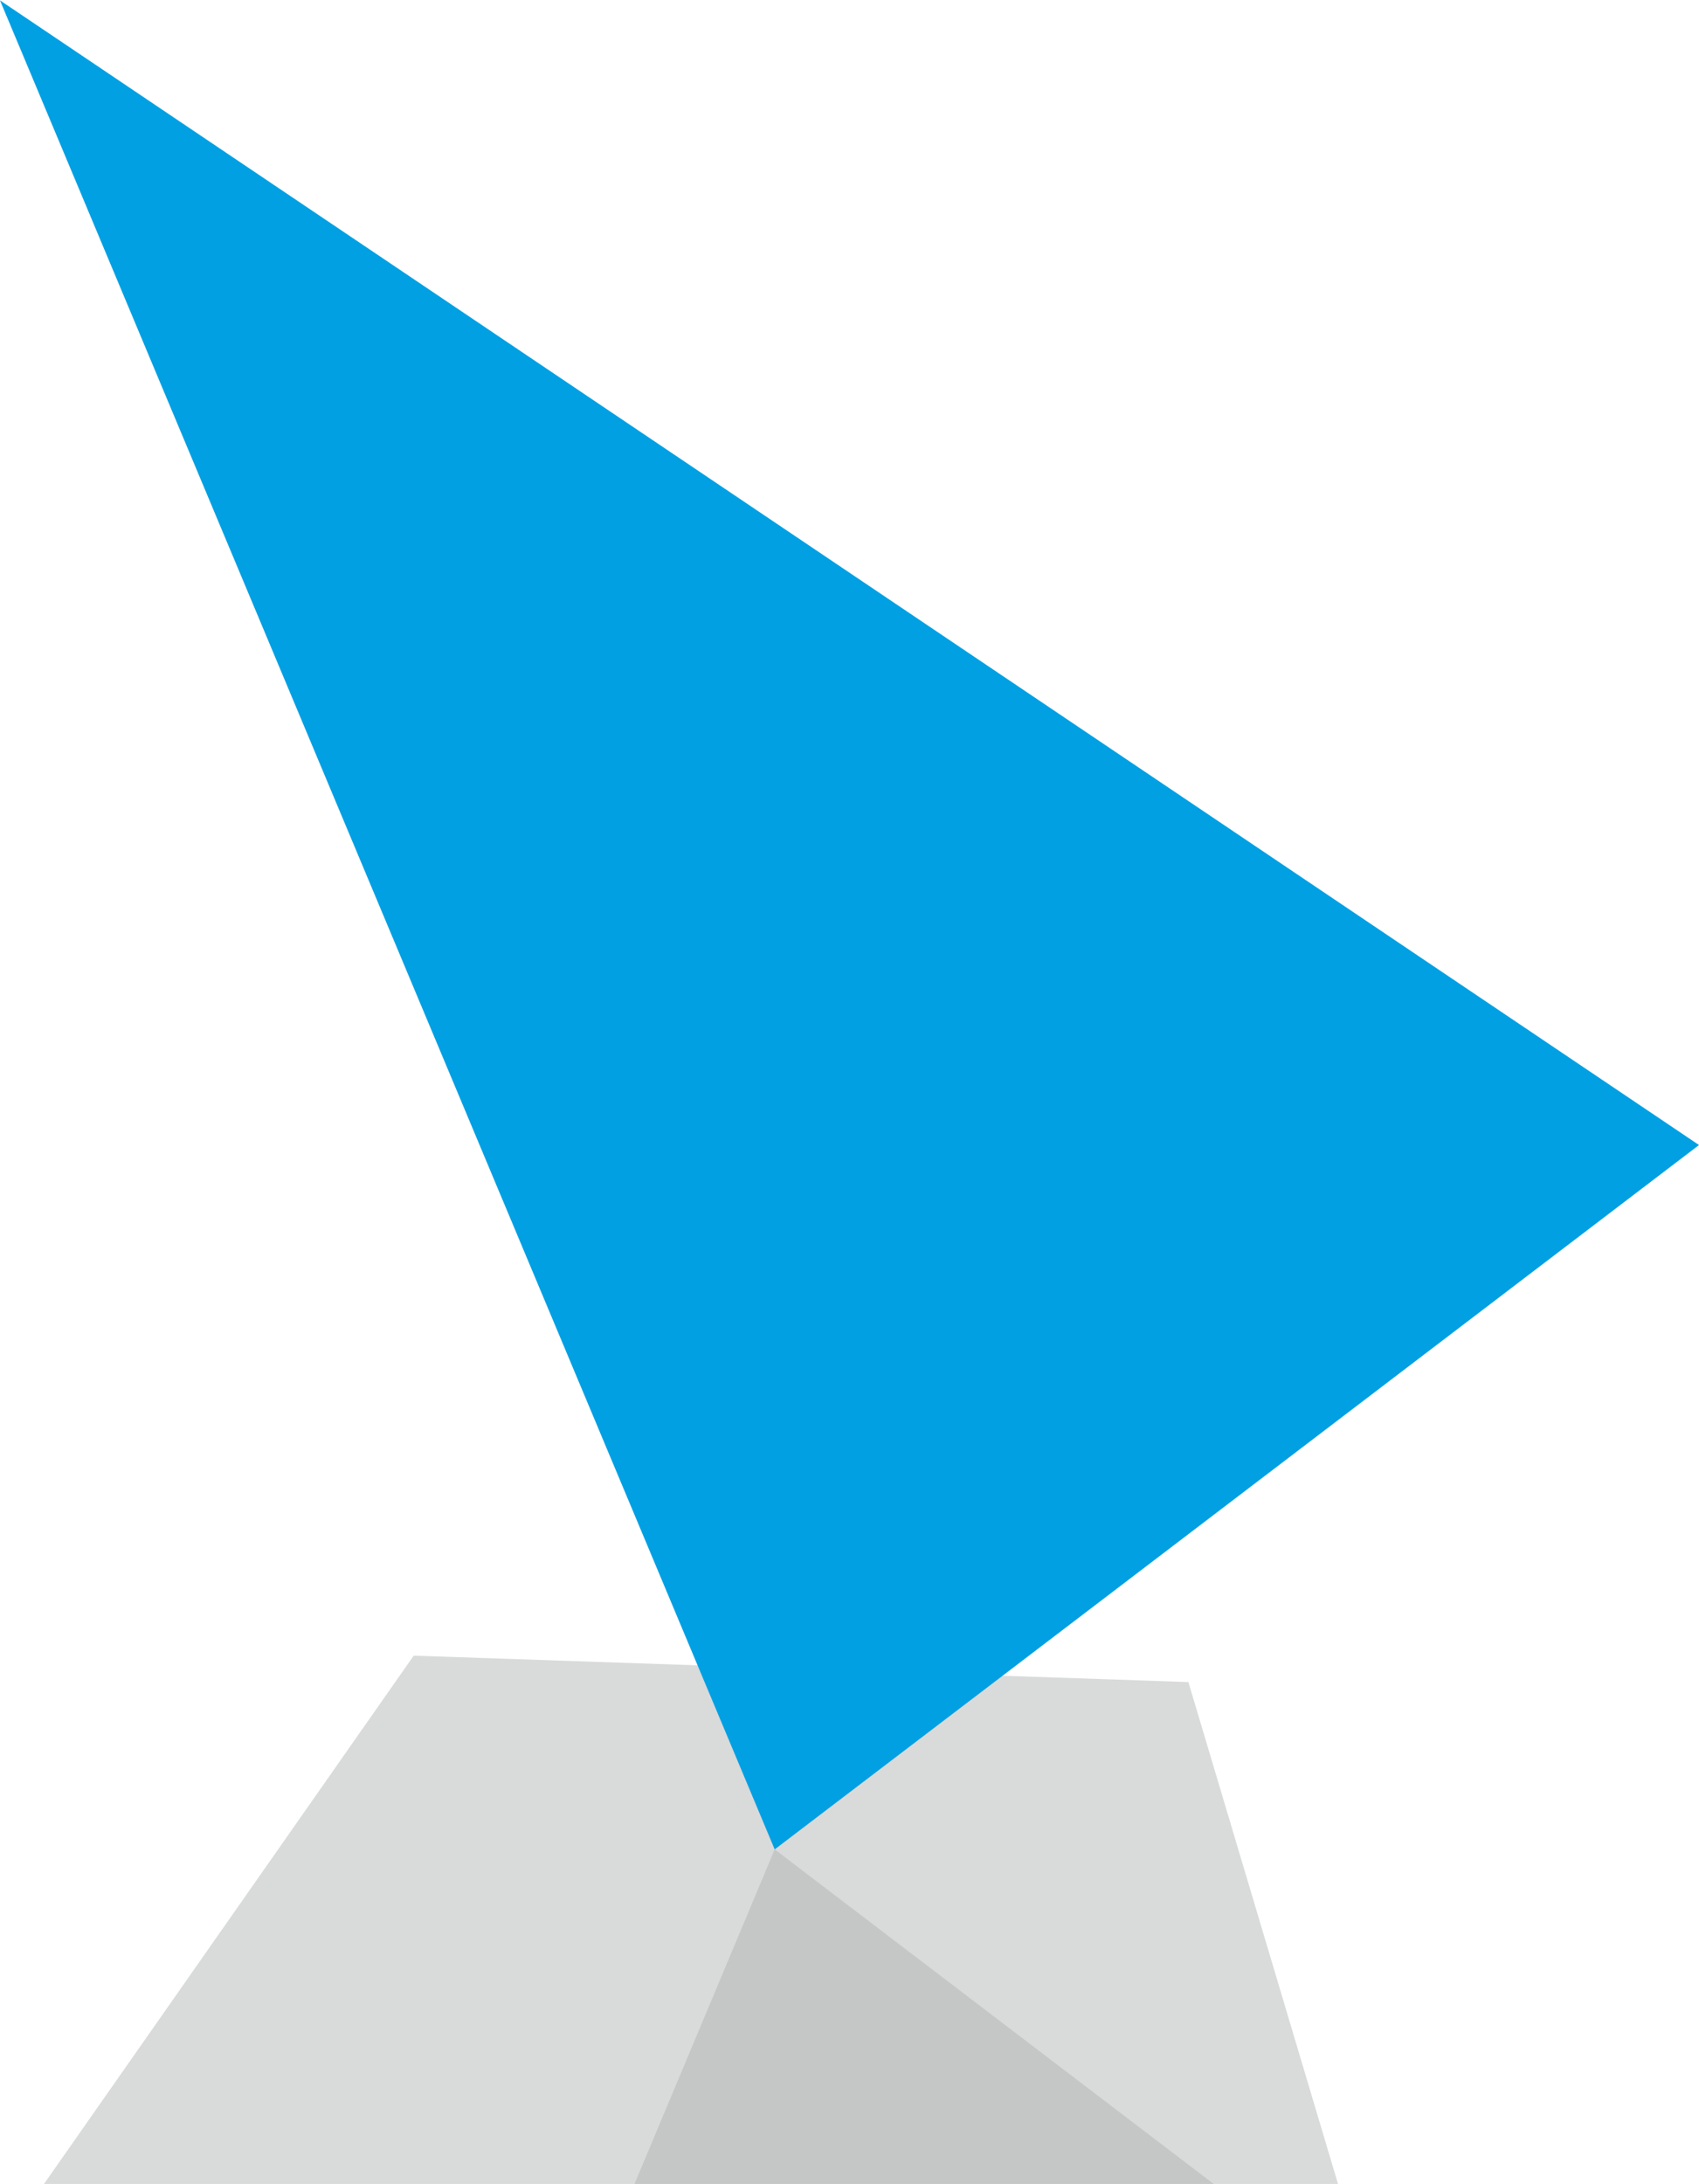
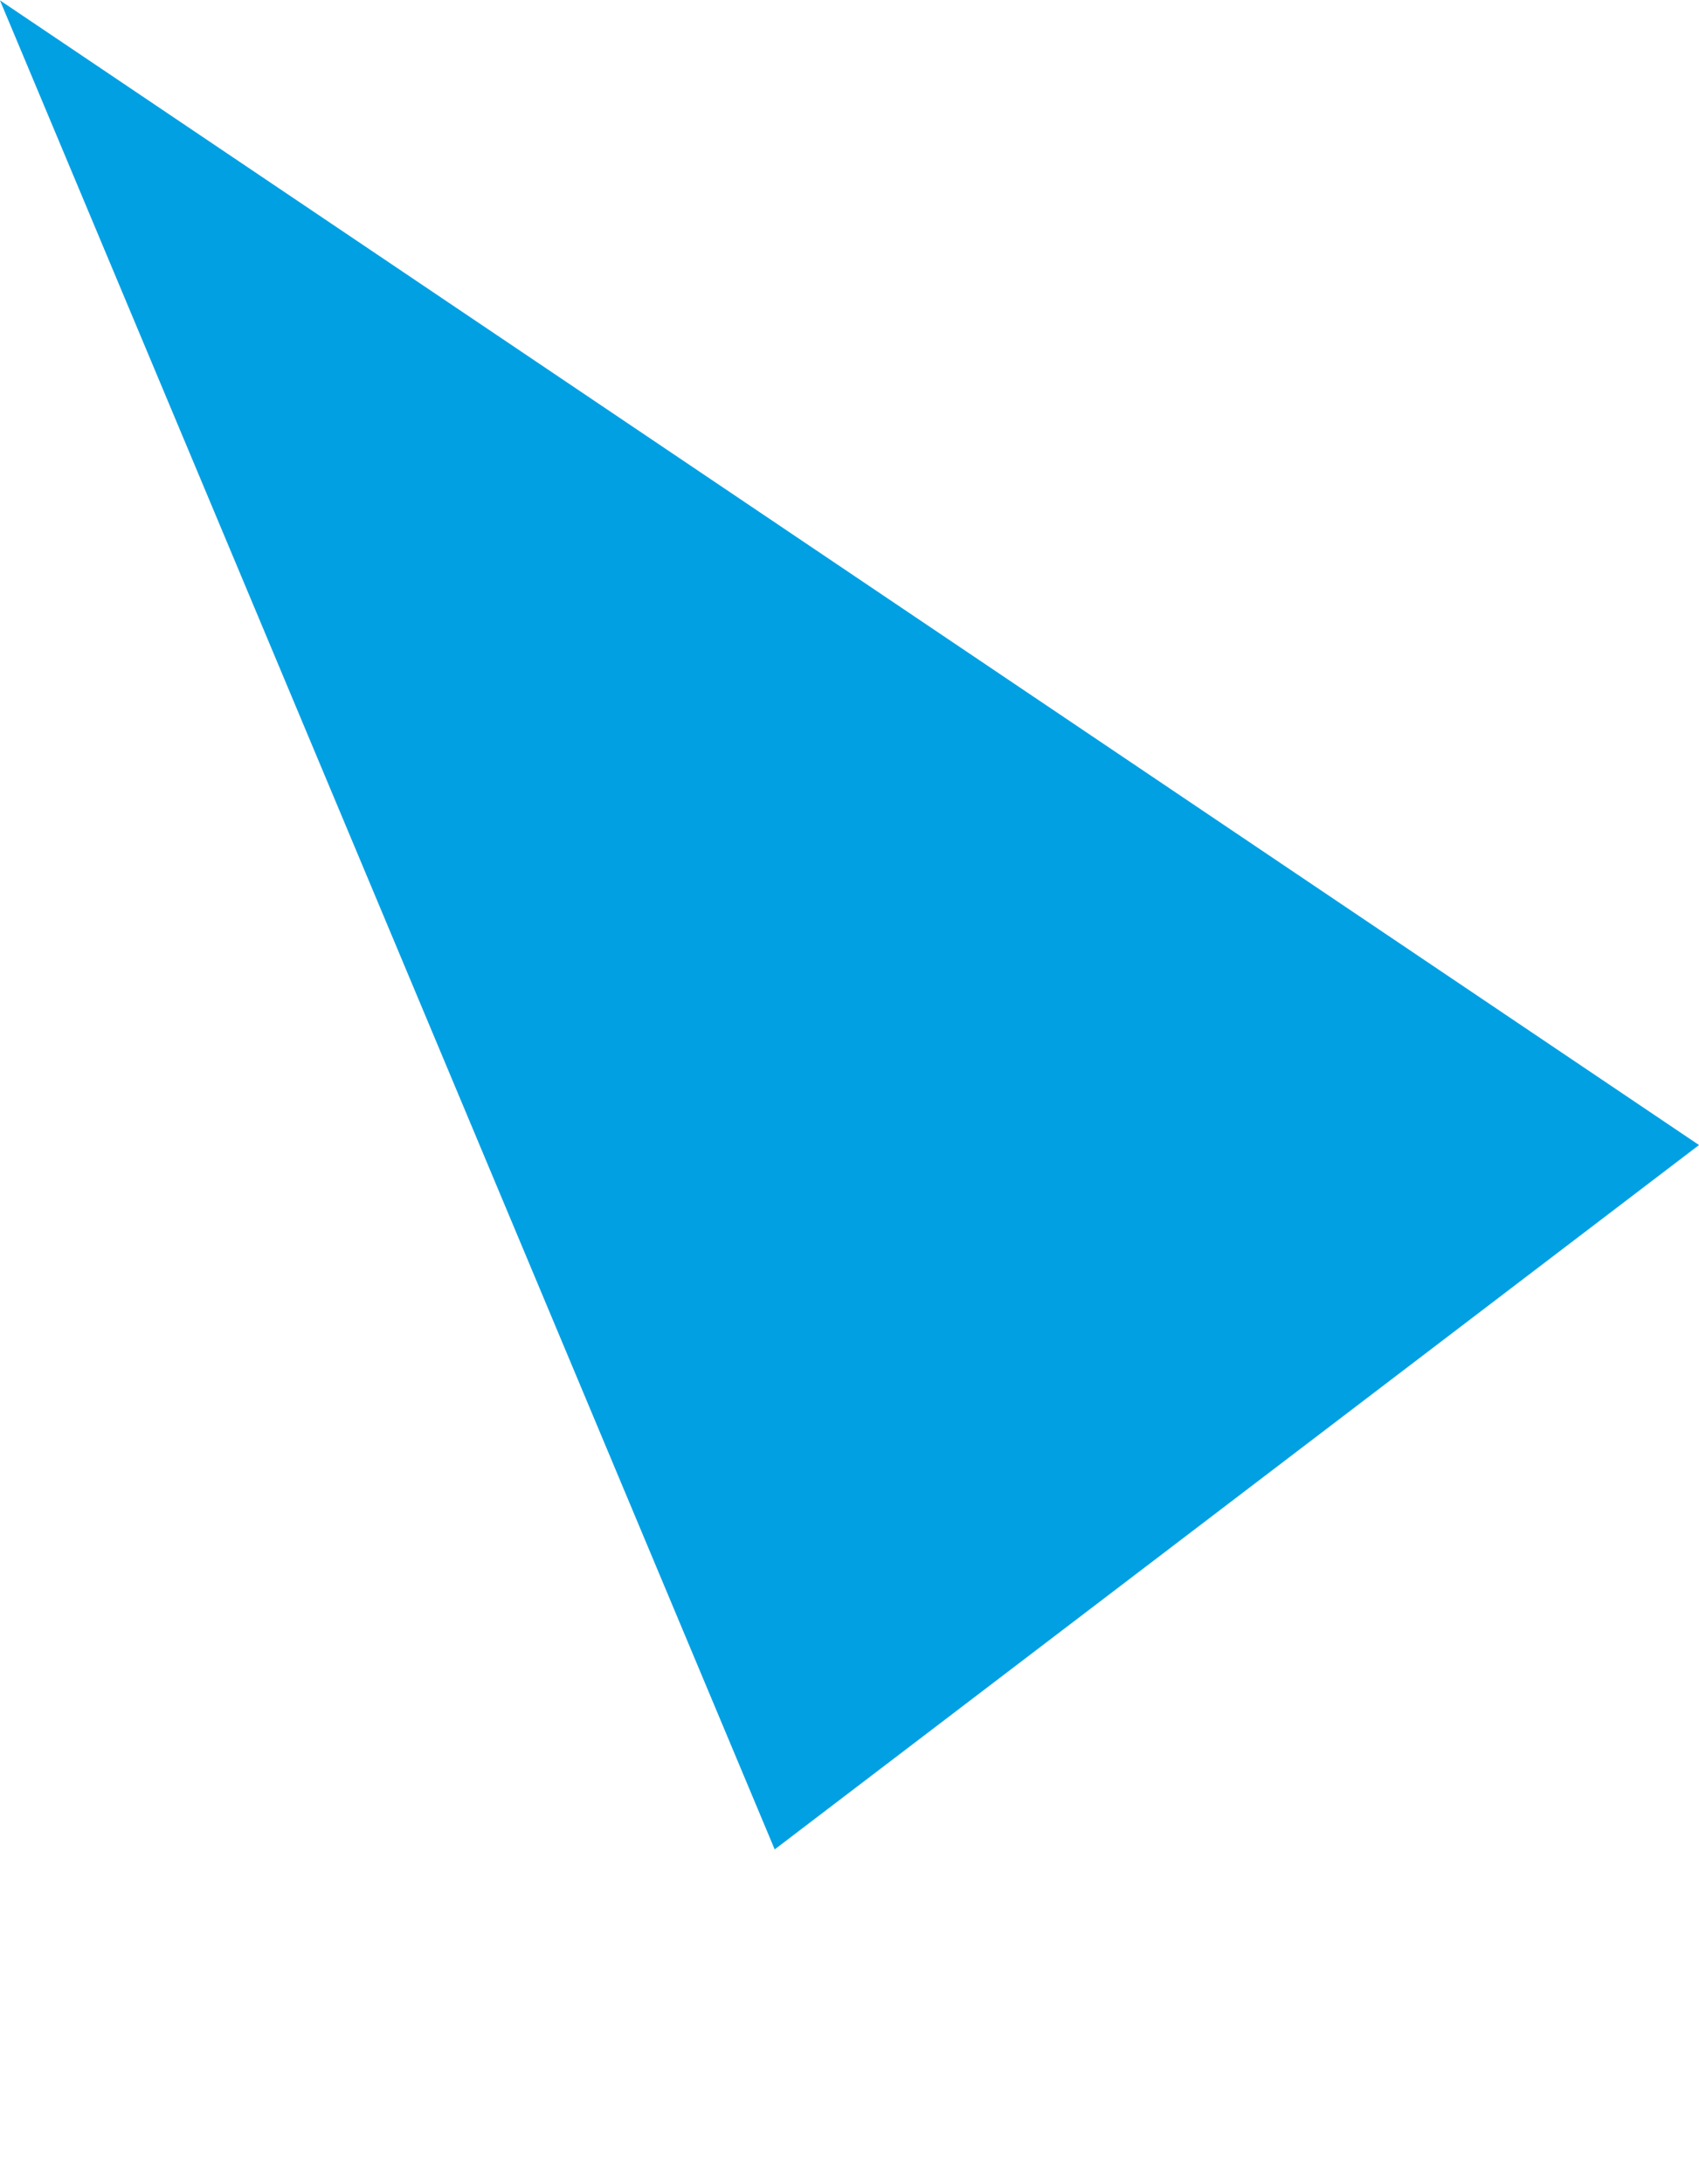
<svg xmlns="http://www.w3.org/2000/svg" xml:space="preserve" width="0.904in" height="1.162in" style="shape-rendering:geometricPrecision; text-rendering:geometricPrecision; image-rendering:optimizeQuality; fill-rule:evenodd; clip-rule:evenodd" viewBox="0 0 19.236 24.717">
  <defs>
    <style type="text/css">
   
    .fil2 {fill:none}
    .fil3 {fill:#00A0E3}
    .fil1 {fill:#C5C6C6}
    .fil0 {fill:#D9DADA}
   
  </style>
    <clipPath id="id0">
-       <path d="M4.684 18.737l-4.186 5.98 14.651 0 -1.694 -5.681 -8.771 -0.299z" />
-     </clipPath>
+       </clipPath>
  </defs>
  <g id="Layer_x0020_1">
    <g id="_545988288">
-       <polygon id="_241802616" class="fil0" points="4.684,18.737 0.498,24.717 15.149,24.717 13.455,19.036 " />
      <g style="clip-path:url(#id0)">
        <g>
-           <polygon id="_5459922721" class="fil1" points="-0,41.86 8.771,20.93 19.236,28.904 " />
-         </g>
+           </g>
      </g>
-       <polygon class="fil2" points="4.684,18.737 0.498,24.717 15.149,24.717 13.455,19.036 " />
      <polygon id="_240067544" class="fil3" points="-0,0 8.771,20.93 19.236,12.957 " />
    </g>
  </g>
</svg>